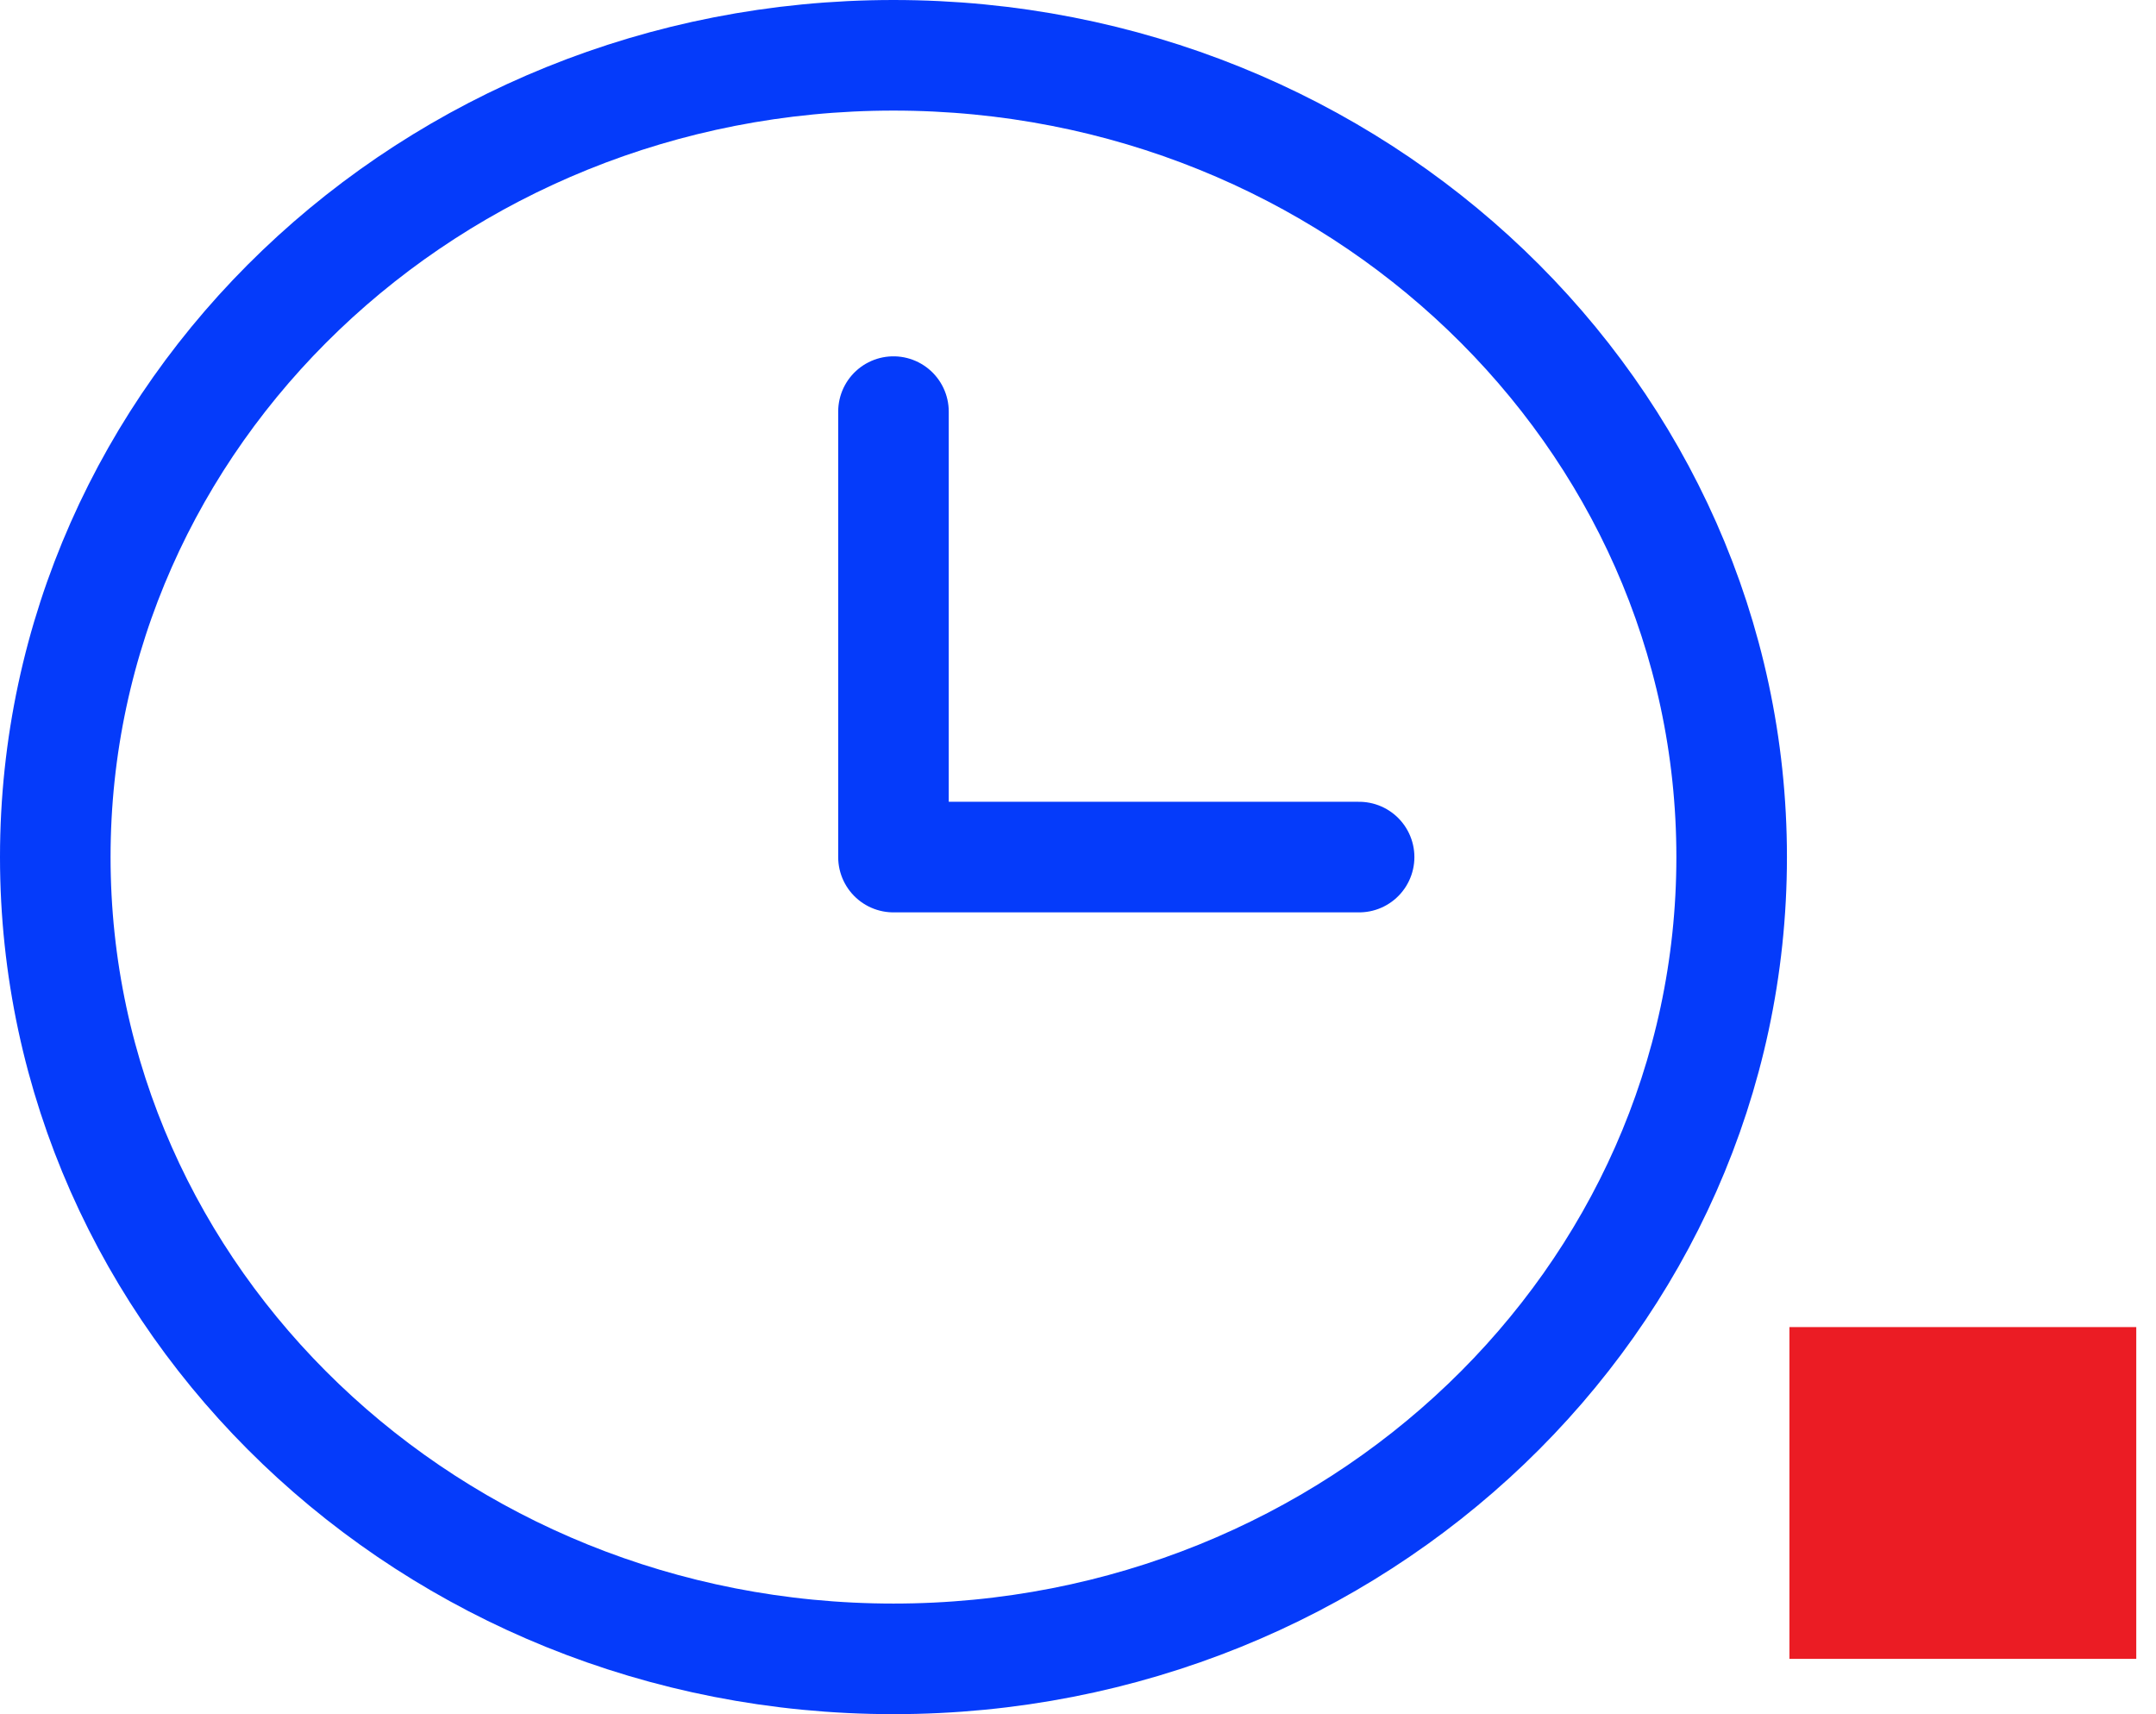
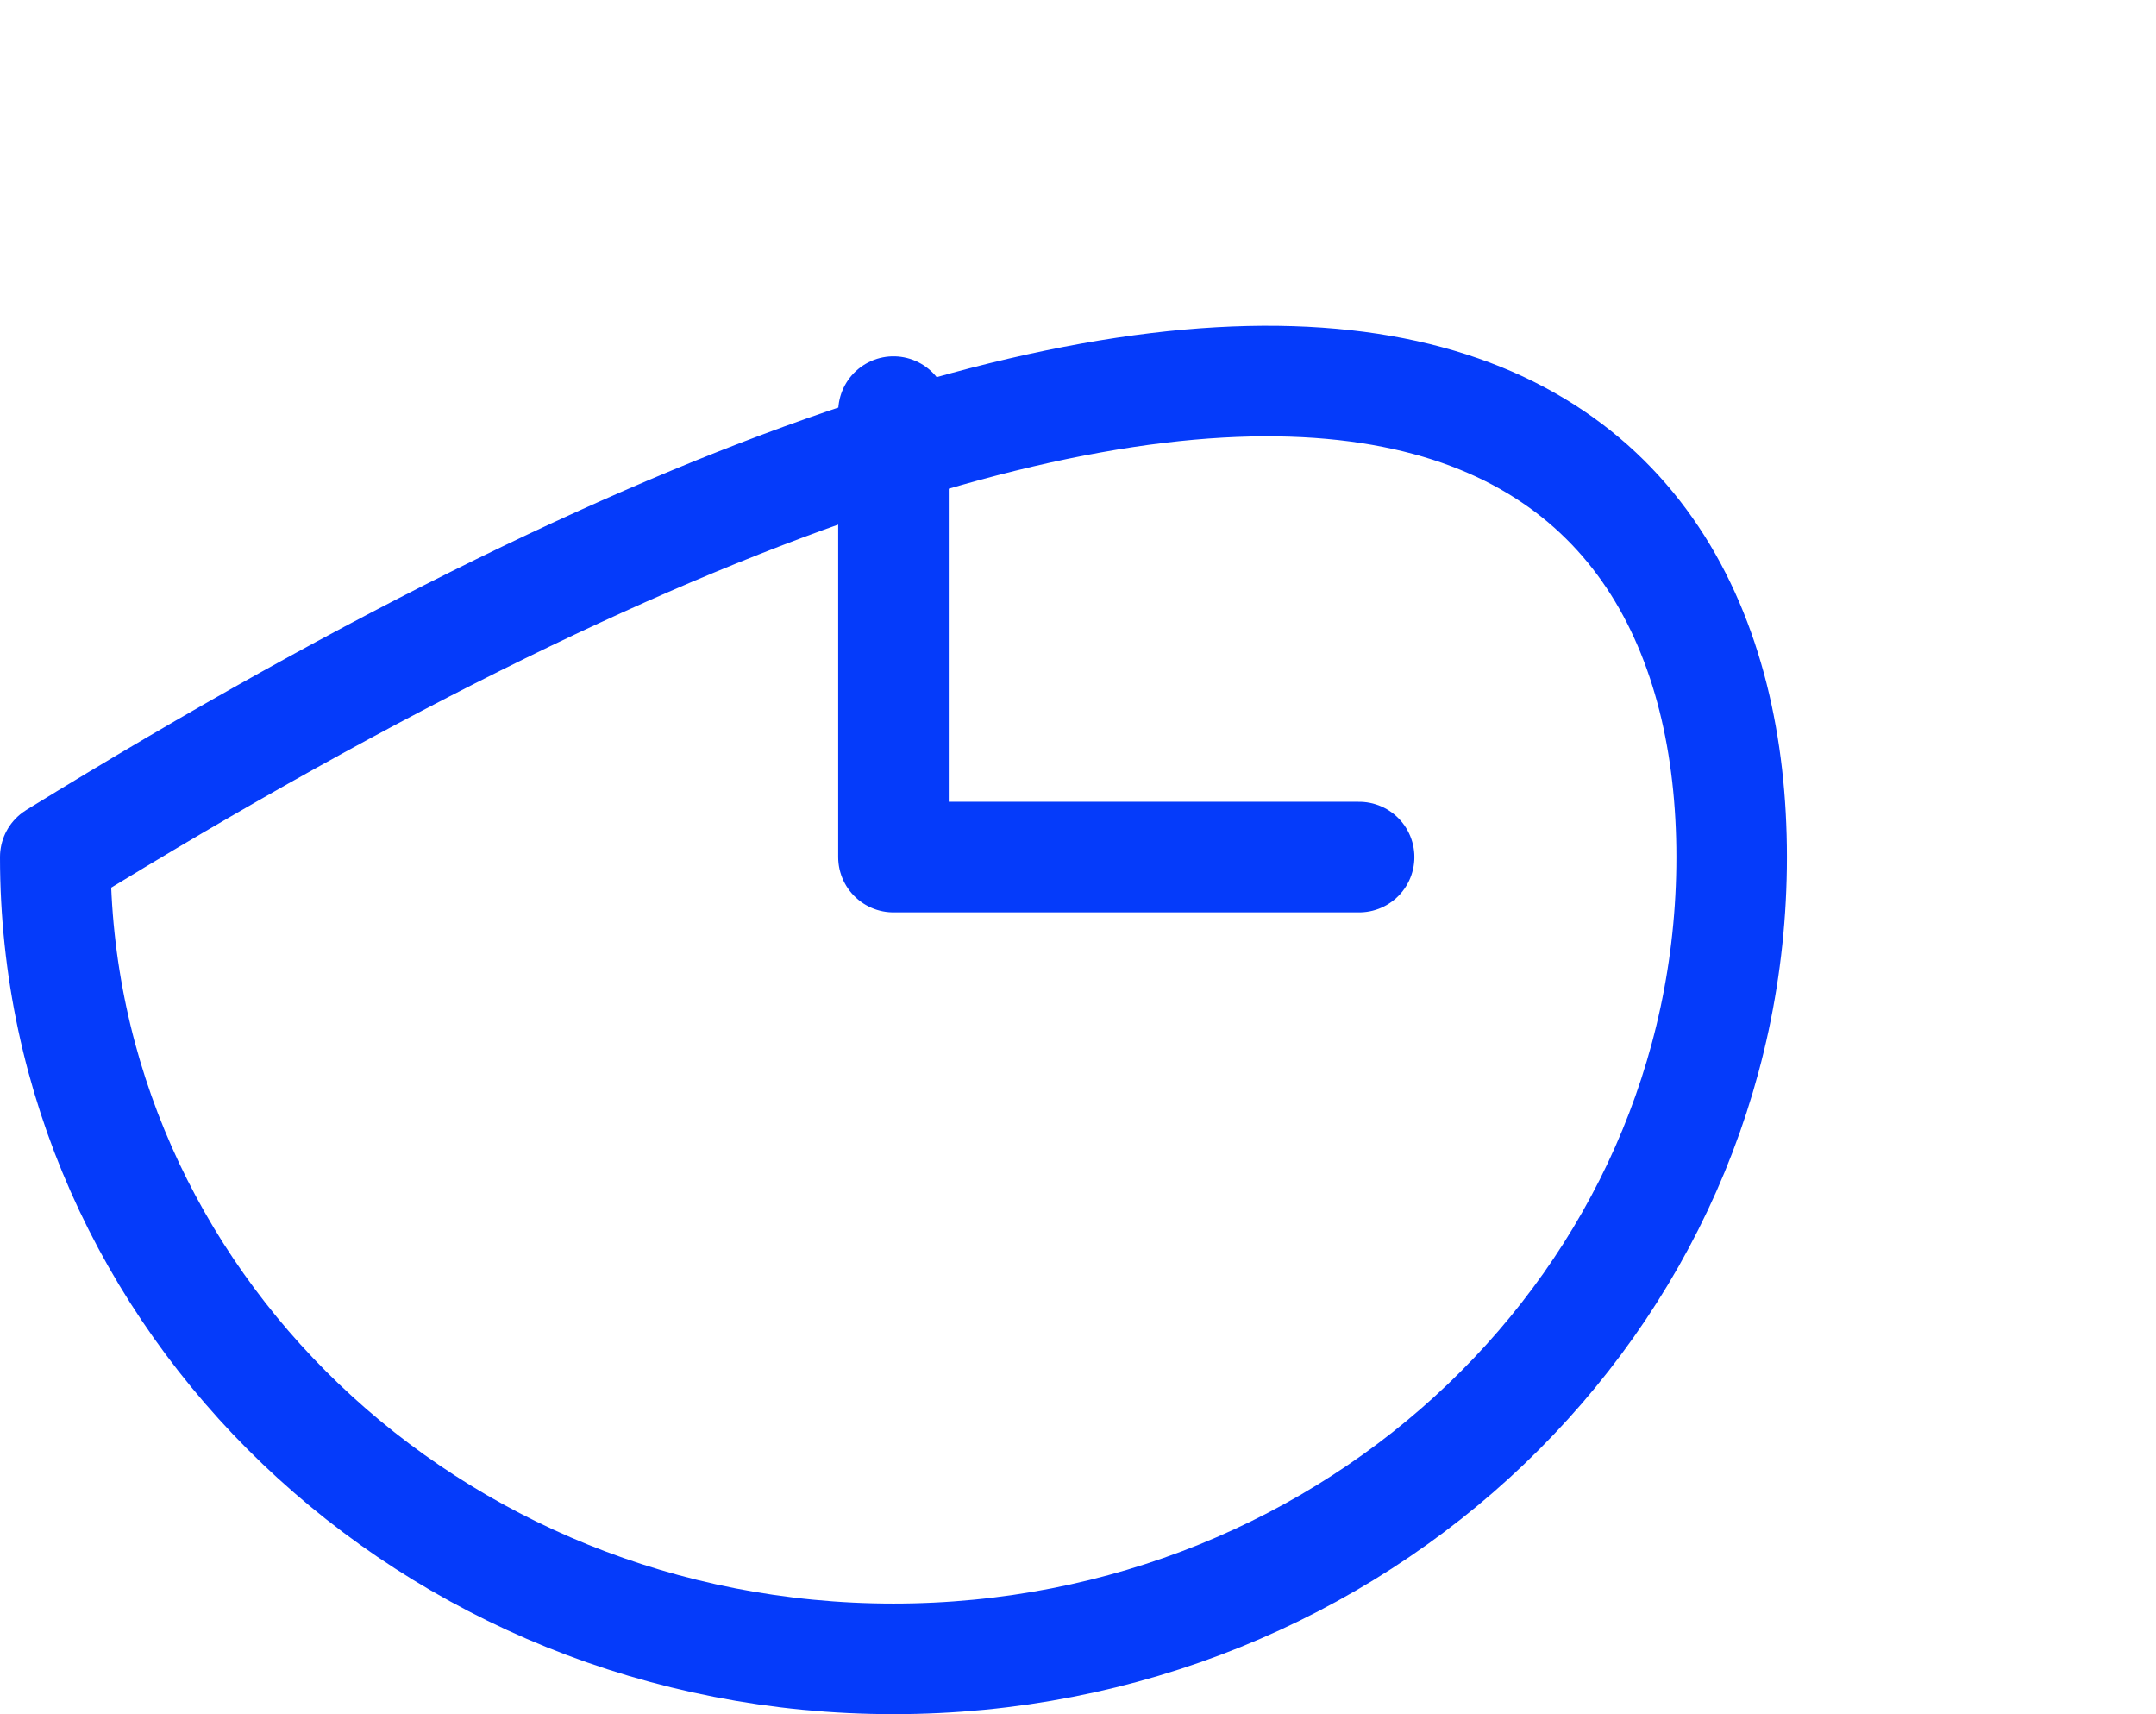
<svg xmlns="http://www.w3.org/2000/svg" width="39" height="31" viewBox="0 0 39 31" fill="none">
-   <path d="M16.162 7.444V15.5H24.585M16.162 30C7.788 30 1 23.508 1 15.5C1 7.492 7.788 1 16.162 1C24.535 1 31.324 7.492 31.324 15.5C31.324 23.508 24.535 30 16.162 30Z" stroke="#053BFA" stroke-width="2" stroke-linecap="round" stroke-linejoin="round" />
-   <rect x="32.369" y="24" width="6.274" height="6" fill="#EB1C24" />
+   <path d="M16.162 7.444V15.5H24.585M16.162 30C7.788 30 1 23.508 1 15.5C24.535 1 31.324 7.492 31.324 15.5C31.324 23.508 24.535 30 16.162 30Z" stroke="#053BFA" stroke-width="2" stroke-linecap="round" stroke-linejoin="round" />
</svg>